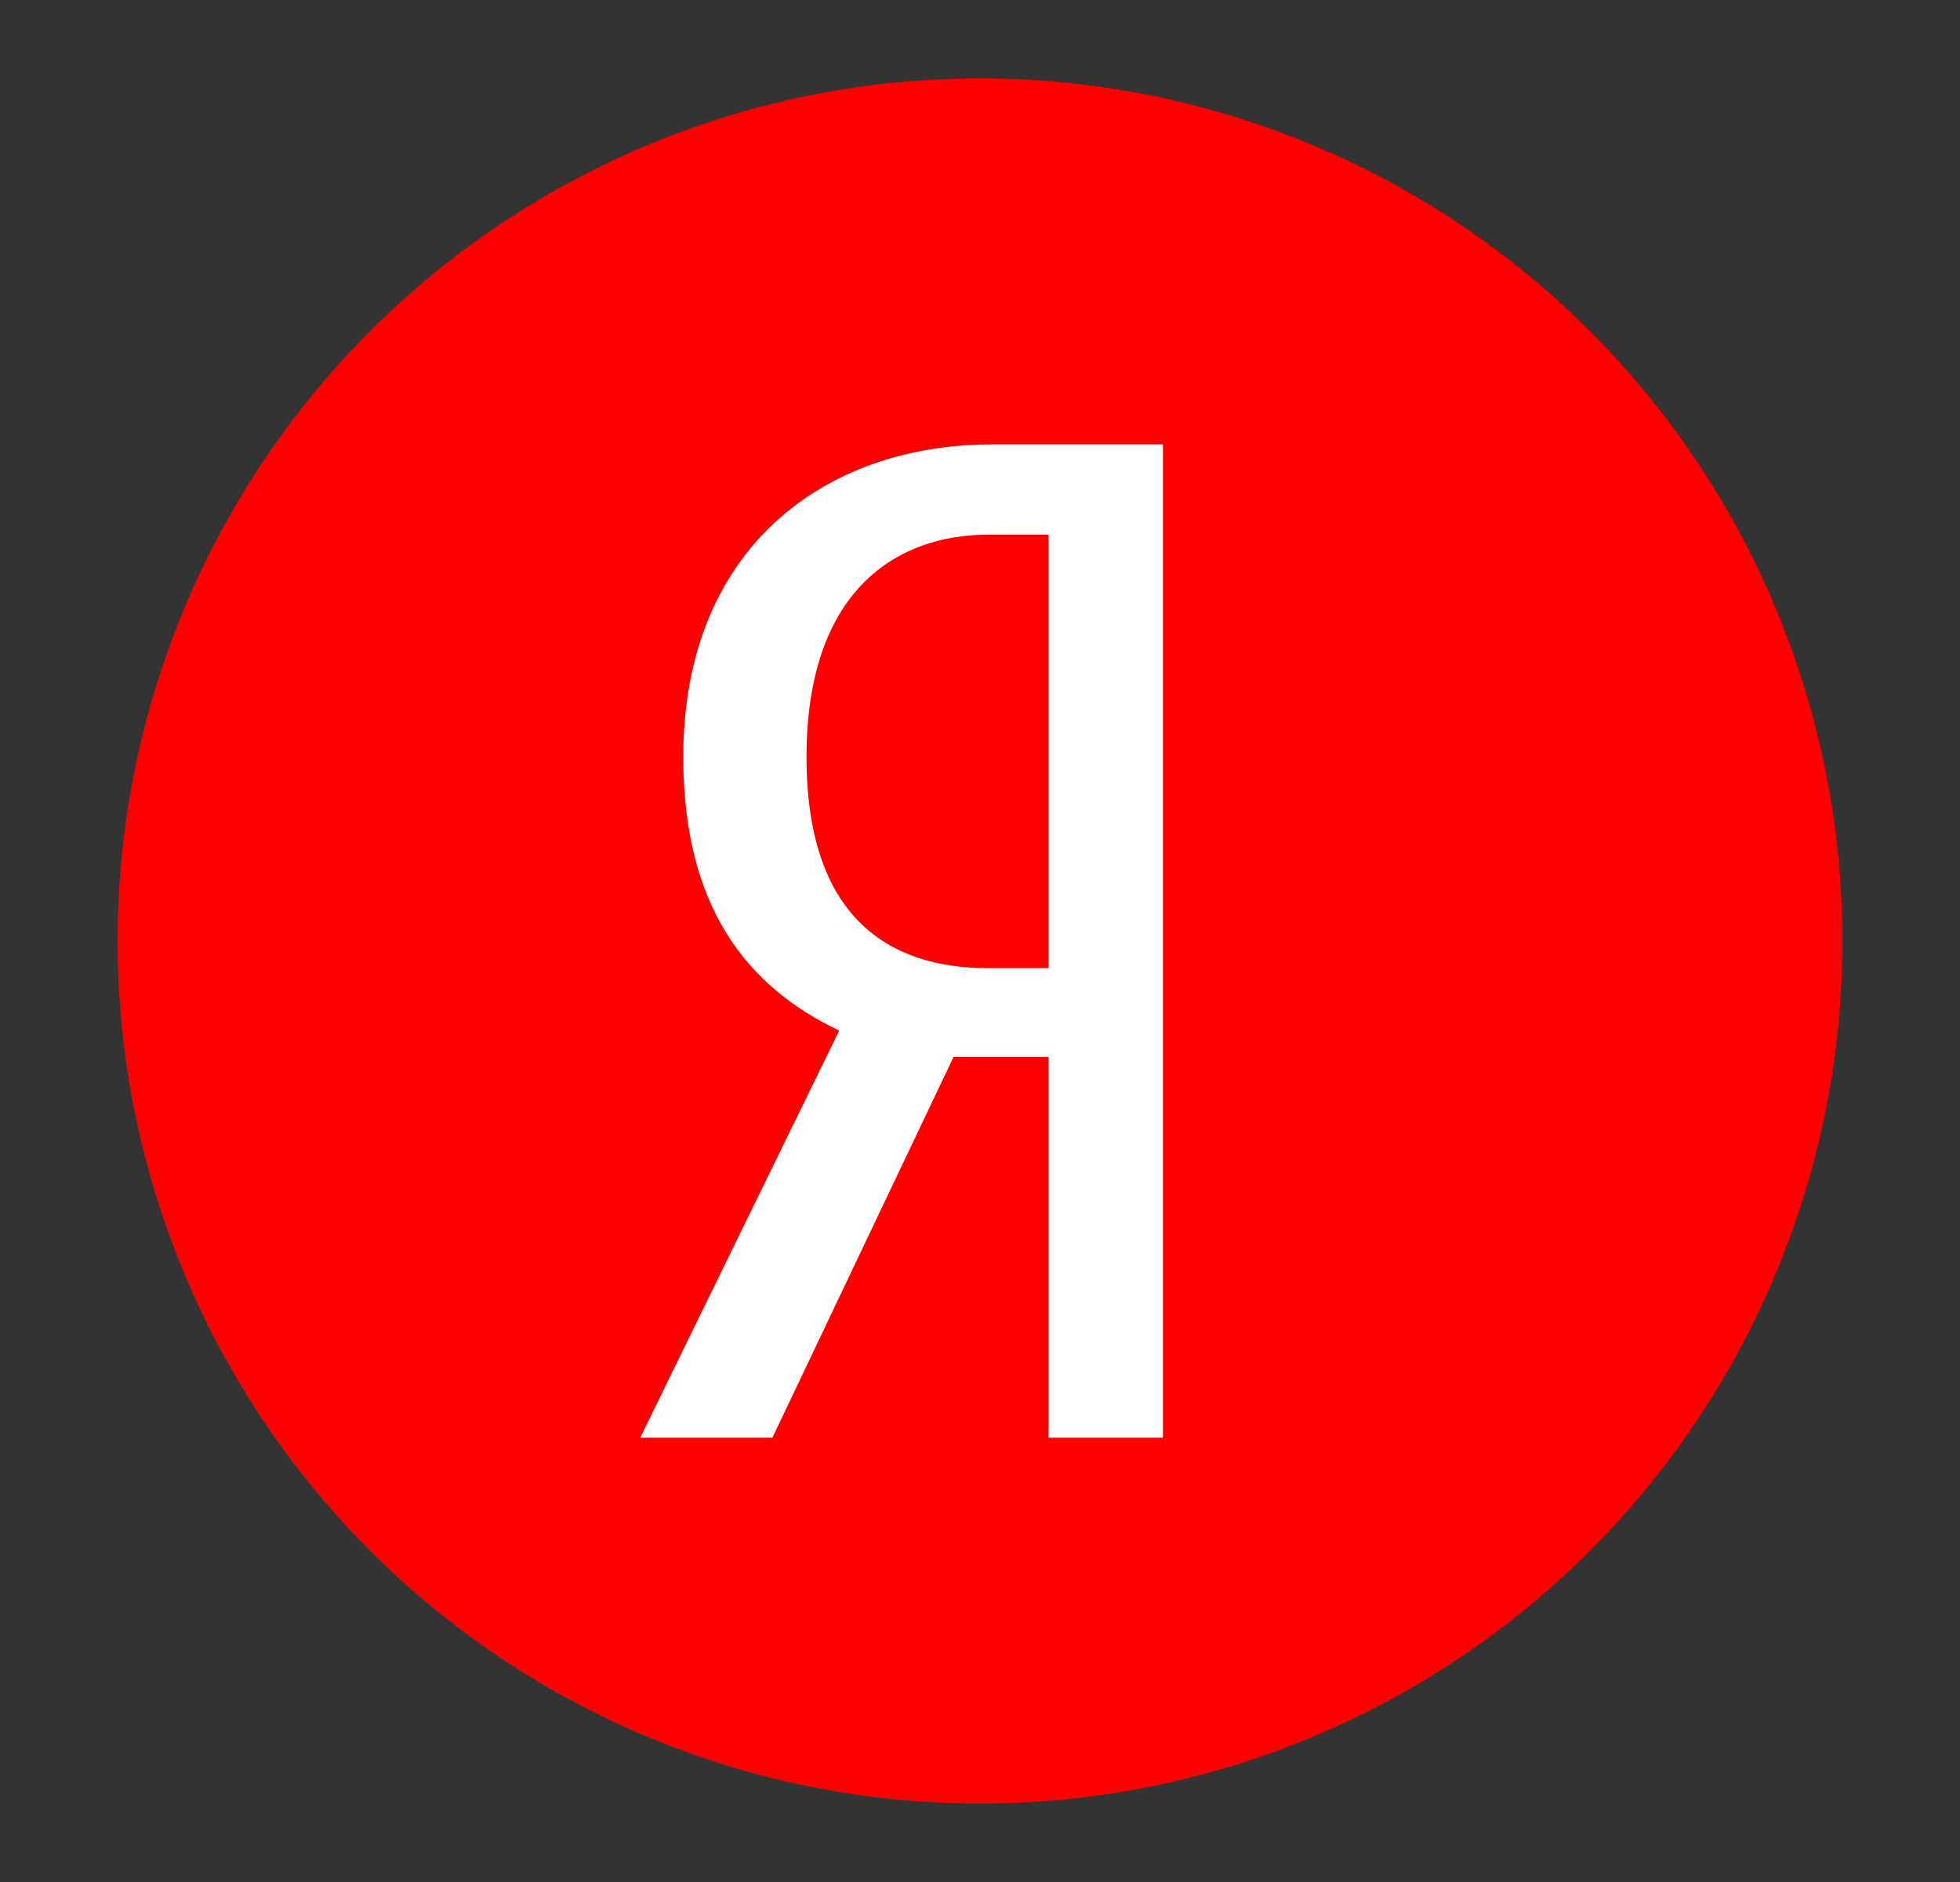
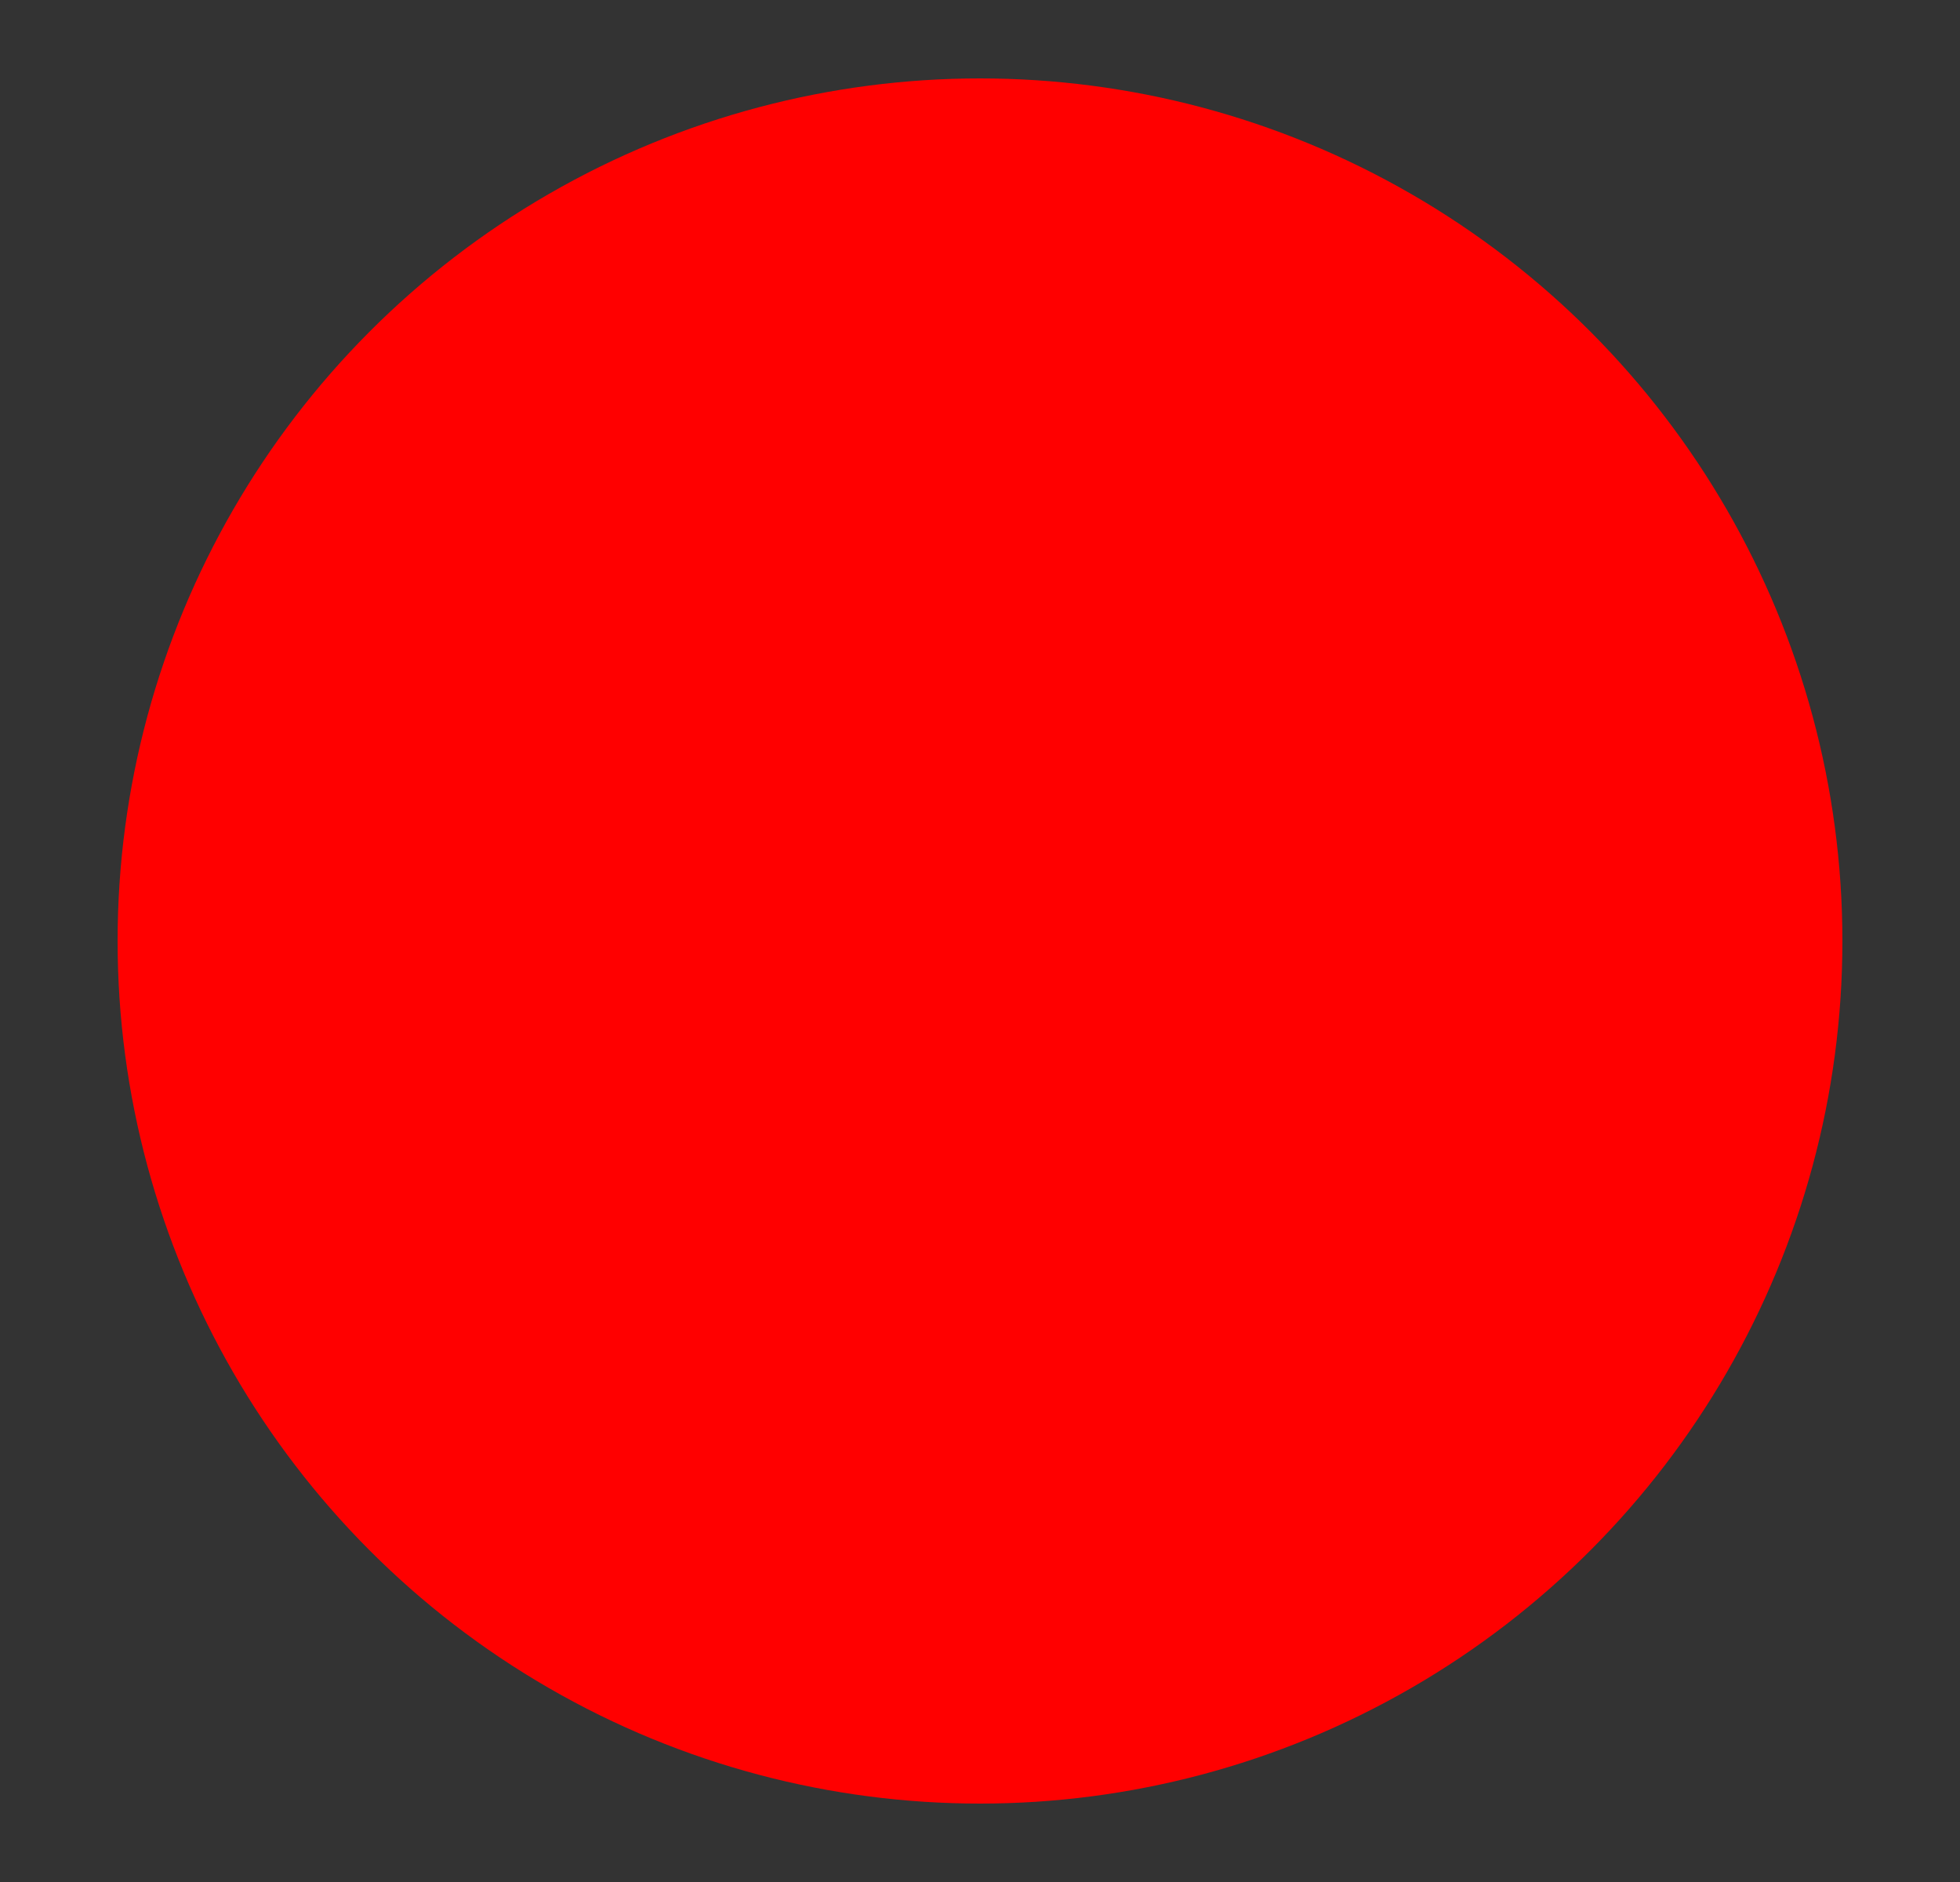
<svg xmlns="http://www.w3.org/2000/svg" width="25" height="24" viewBox="0 0 25 24" fill="none">
  <rect x="0" y="0" width="25" height="24" fill="#333333" stroke="none" />
  <circle cx="12.5" cy="12" r="11" fill="#FF0000" />
-   <path d="M12.162 13.48L9.852 18.334H8.166L10.704 13.143C9.511 12.576 8.715 11.549 8.715 9.653C8.715 6.996 10.514 5.667 12.655 5.667H14.833V18.334H13.374V13.48H12.162ZM13.374 6.819H12.598C11.424 6.819 10.287 7.545 10.287 9.653C10.287 11.69 11.329 12.346 12.598 12.346H13.374V6.819Z" fill="white" />
</svg>